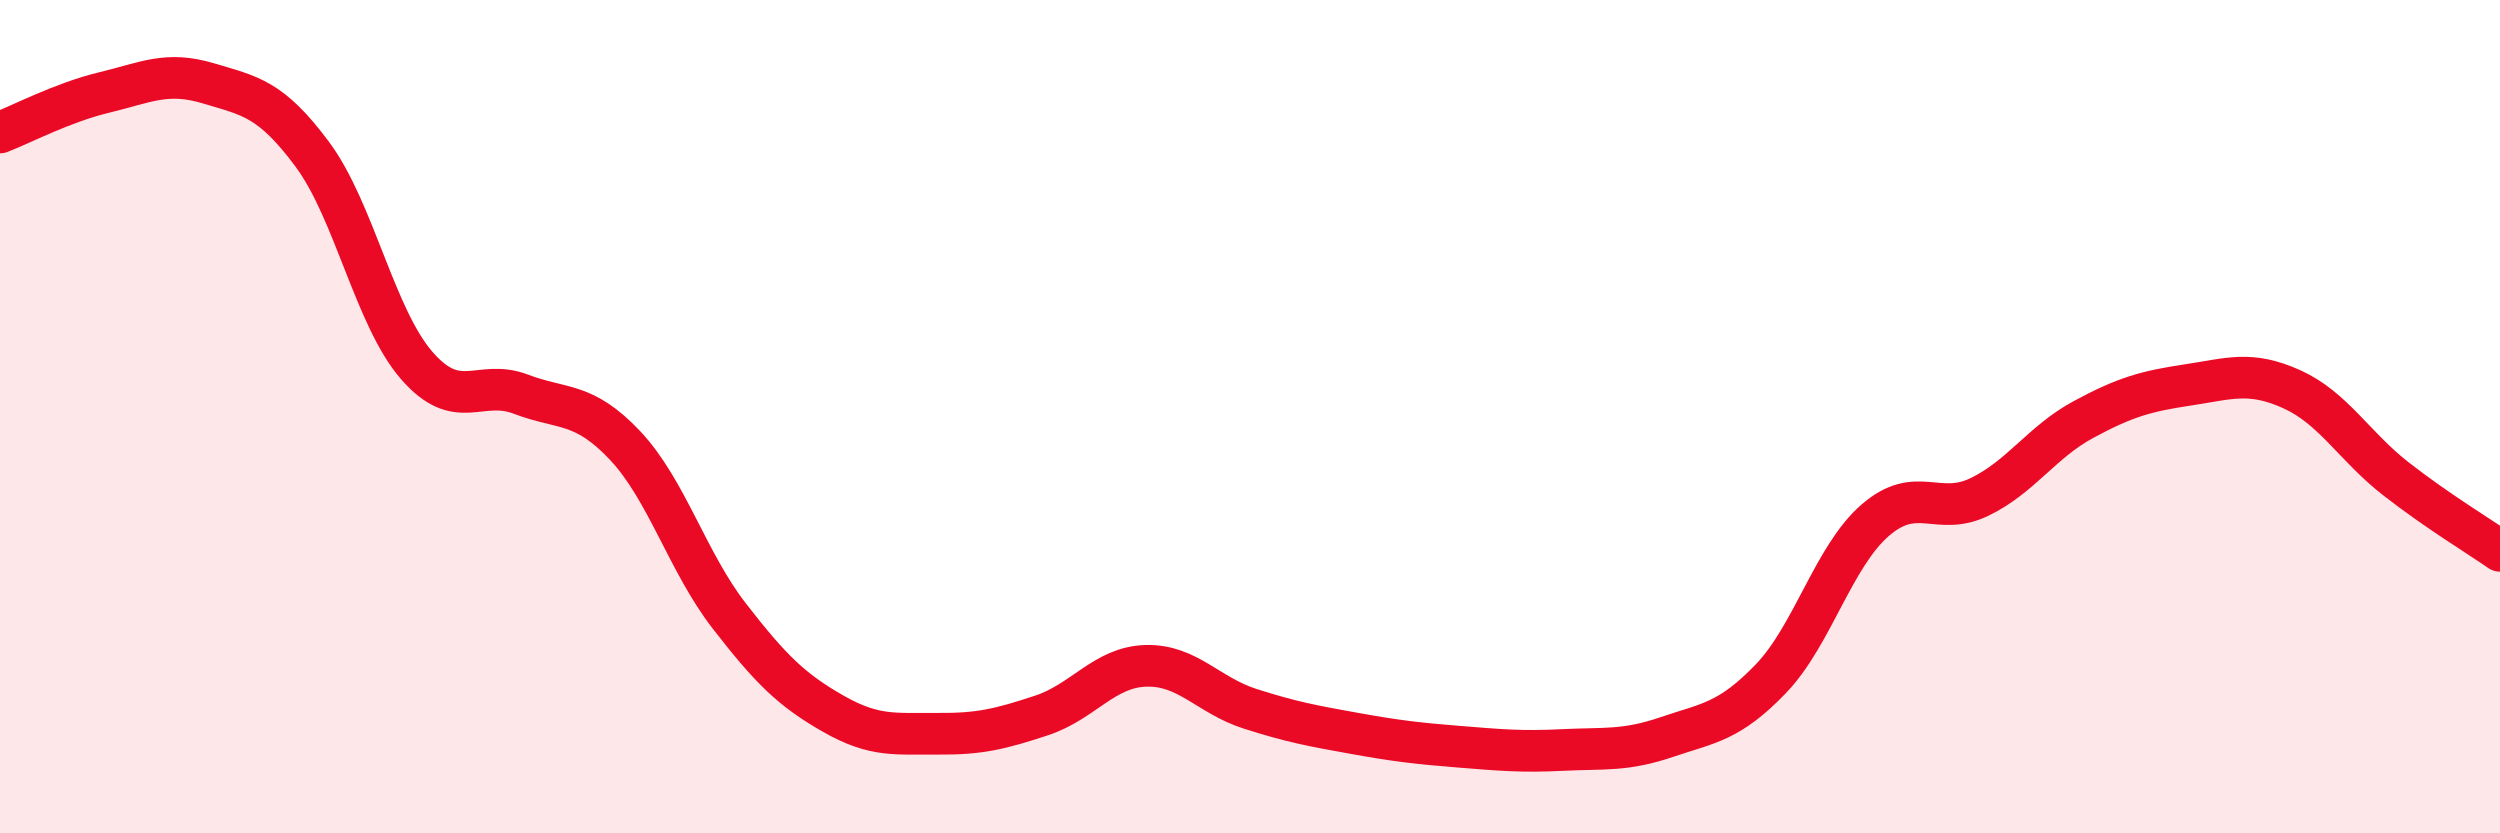
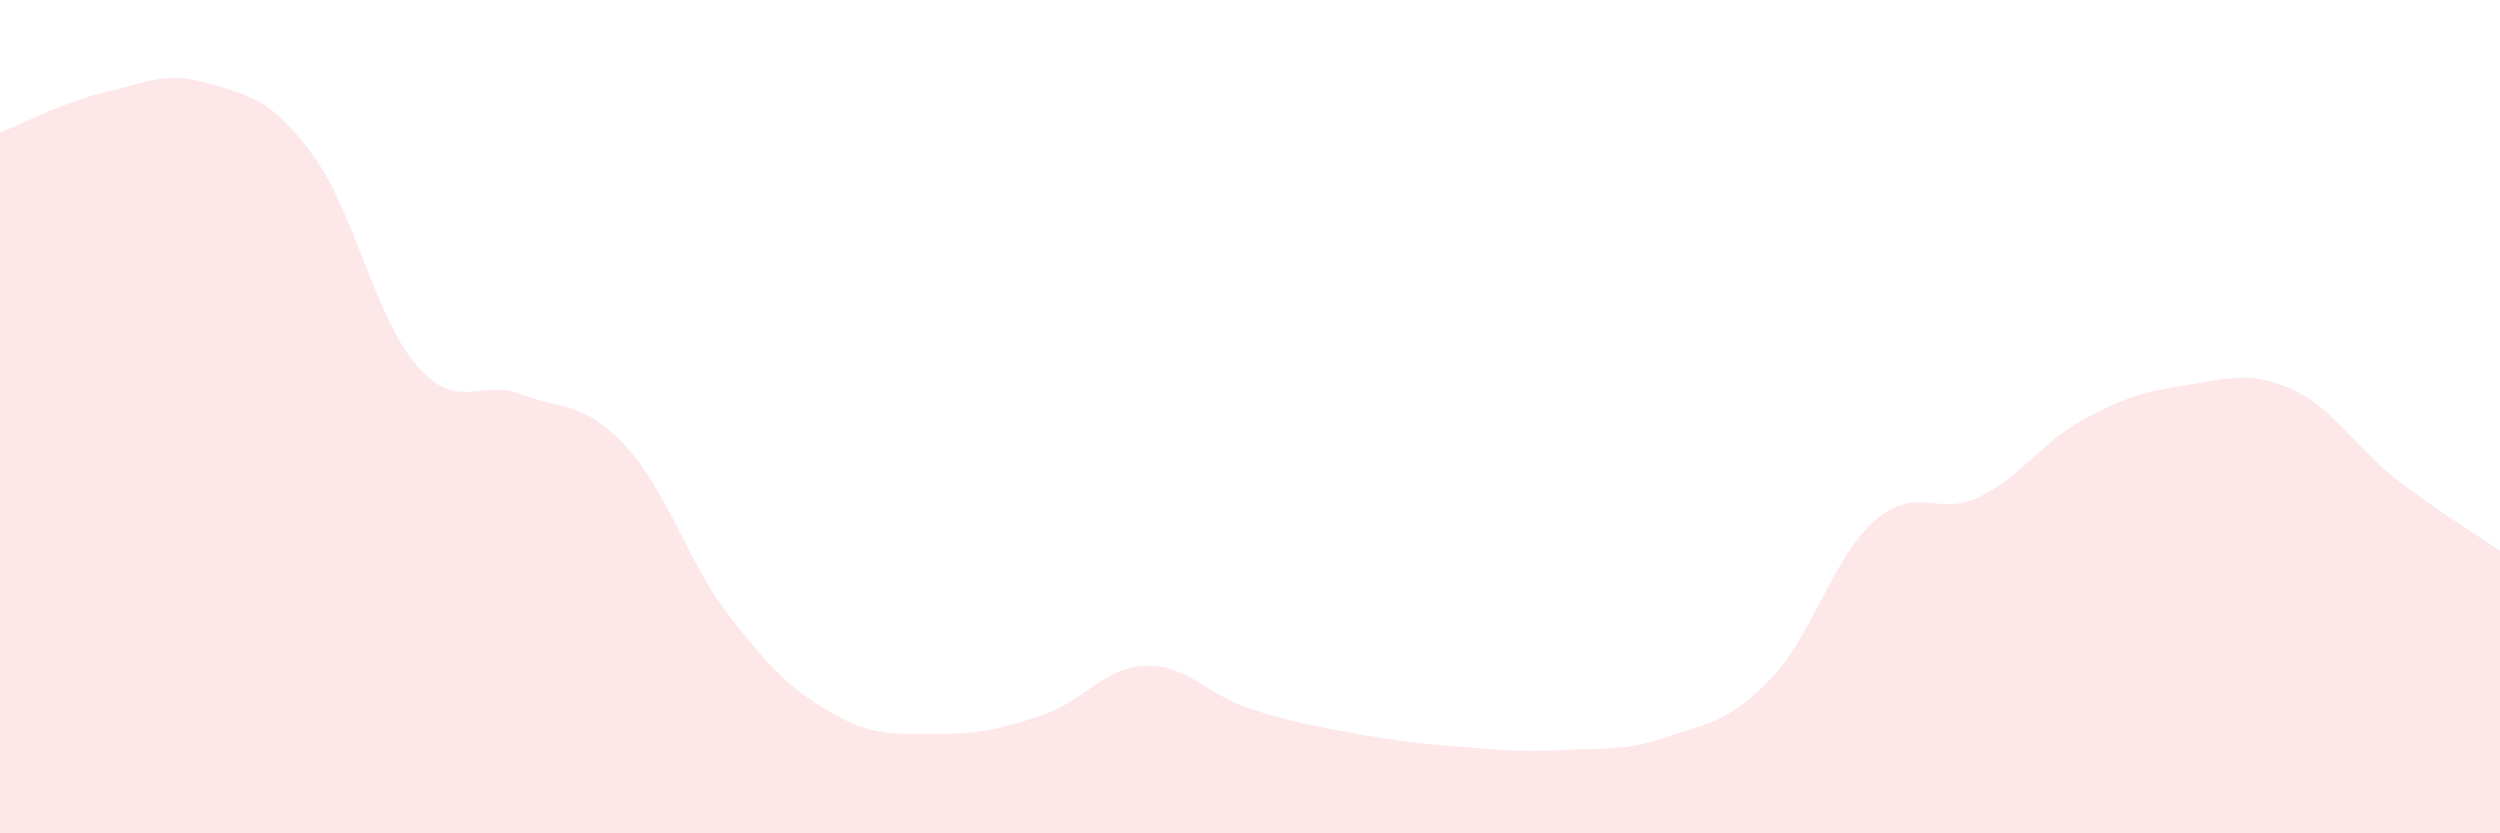
<svg xmlns="http://www.w3.org/2000/svg" width="60" height="20" viewBox="0 0 60 20">
  <path d="M 0,3.18 C 0.5,2.99 1.5,2.46 2.5,2.22 C 3.5,1.98 4,1.7 5,2 C 6,2.3 6.5,2.36 7.5,3.71 C 8.5,5.06 9,7.62 10,8.77 C 11,9.92 11.5,9.08 12.5,9.46 C 13.5,9.84 14,9.63 15,10.69 C 16,11.75 16.5,13.49 17.5,14.78 C 18.5,16.07 19,16.56 20,17.13 C 21,17.7 21.5,17.6 22.5,17.61 C 23.5,17.62 24,17.5 25,17.17 C 26,16.84 26.5,16.01 27.5,15.98 C 28.5,15.95 29,16.69 30,17.01 C 31,17.33 31.5,17.42 32.5,17.6 C 33.5,17.78 34,17.84 35,17.92 C 36,18 36.5,18.05 37.5,18 C 38.5,17.95 39,18.03 40,17.69 C 41,17.35 41.5,17.33 42.5,16.29 C 43.5,15.25 44,13.36 45,12.49 C 46,11.62 46.5,12.41 47.5,11.93 C 48.5,11.45 49,10.61 50,10.07 C 51,9.53 51.5,9.39 52.5,9.24 C 53.5,9.09 54,8.89 55,9.34 C 56,9.79 56.5,10.71 57.5,11.49 C 58.5,12.27 59.5,12.87 60,13.22L60 20L0 20Z" fill="#EB0A25" opacity="0.1" stroke-linecap="round" stroke-linejoin="round" />
-   <path d="M 0,3.18 C 0.5,2.99 1.5,2.46 2.5,2.22 C 3.5,1.98 4,1.7 5,2 C 6,2.3 6.5,2.36 7.5,3.71 C 8.5,5.06 9,7.62 10,8.77 C 11,9.92 11.5,9.08 12.5,9.46 C 13.5,9.84 14,9.63 15,10.69 C 16,11.75 16.5,13.49 17.5,14.78 C 18.5,16.07 19,16.56 20,17.13 C 21,17.7 21.5,17.6 22.5,17.61 C 23.5,17.62 24,17.5 25,17.17 C 26,16.84 26.5,16.01 27.5,15.98 C 28.5,15.95 29,16.69 30,17.01 C 31,17.33 31.5,17.42 32.5,17.6 C 33.5,17.78 34,17.84 35,17.92 C 36,18 36.5,18.05 37.5,18 C 38.5,17.95 39,18.03 40,17.69 C 41,17.35 41.5,17.33 42.5,16.29 C 43.5,15.25 44,13.36 45,12.49 C 46,11.62 46.5,12.41 47.5,11.93 C 48.5,11.45 49,10.61 50,10.07 C 51,9.53 51.5,9.39 52.5,9.24 C 53.5,9.09 54,8.89 55,9.34 C 56,9.79 56.5,10.71 57.5,11.49 C 58.5,12.27 59.5,12.87 60,13.22" stroke="#EB0A25" stroke-width="1" fill="none" stroke-linecap="round" stroke-linejoin="round" />
</svg>